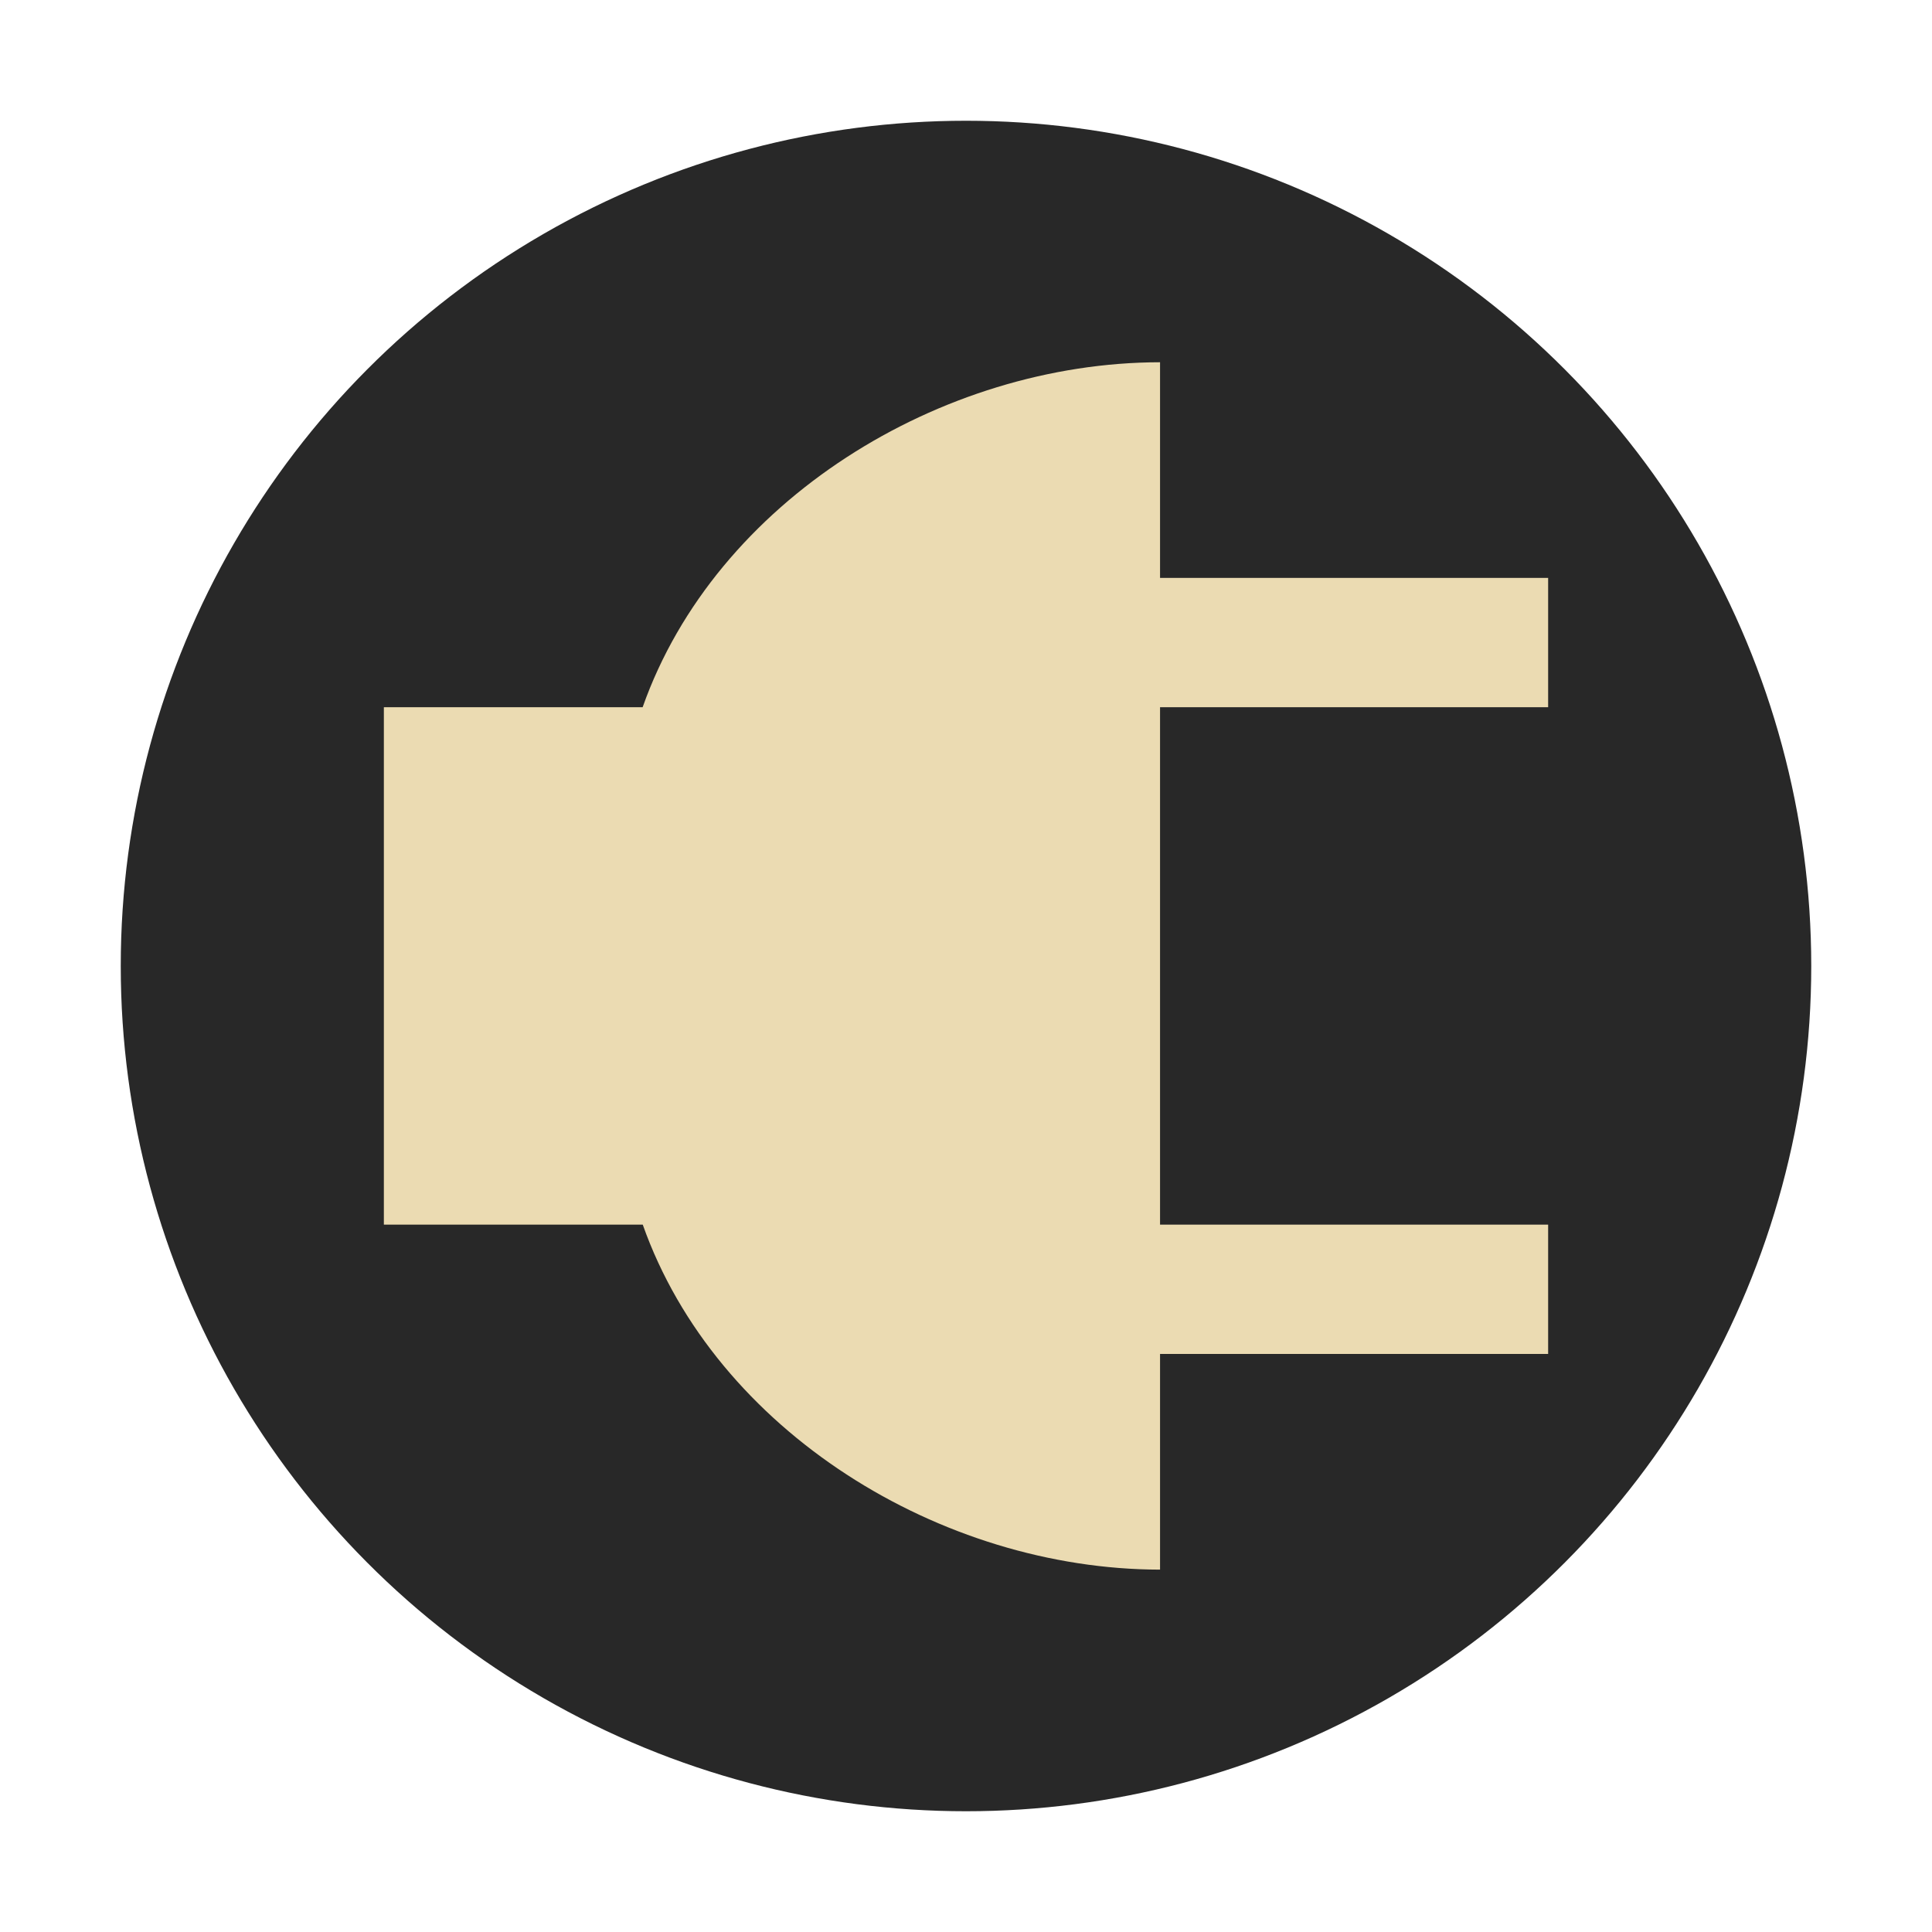
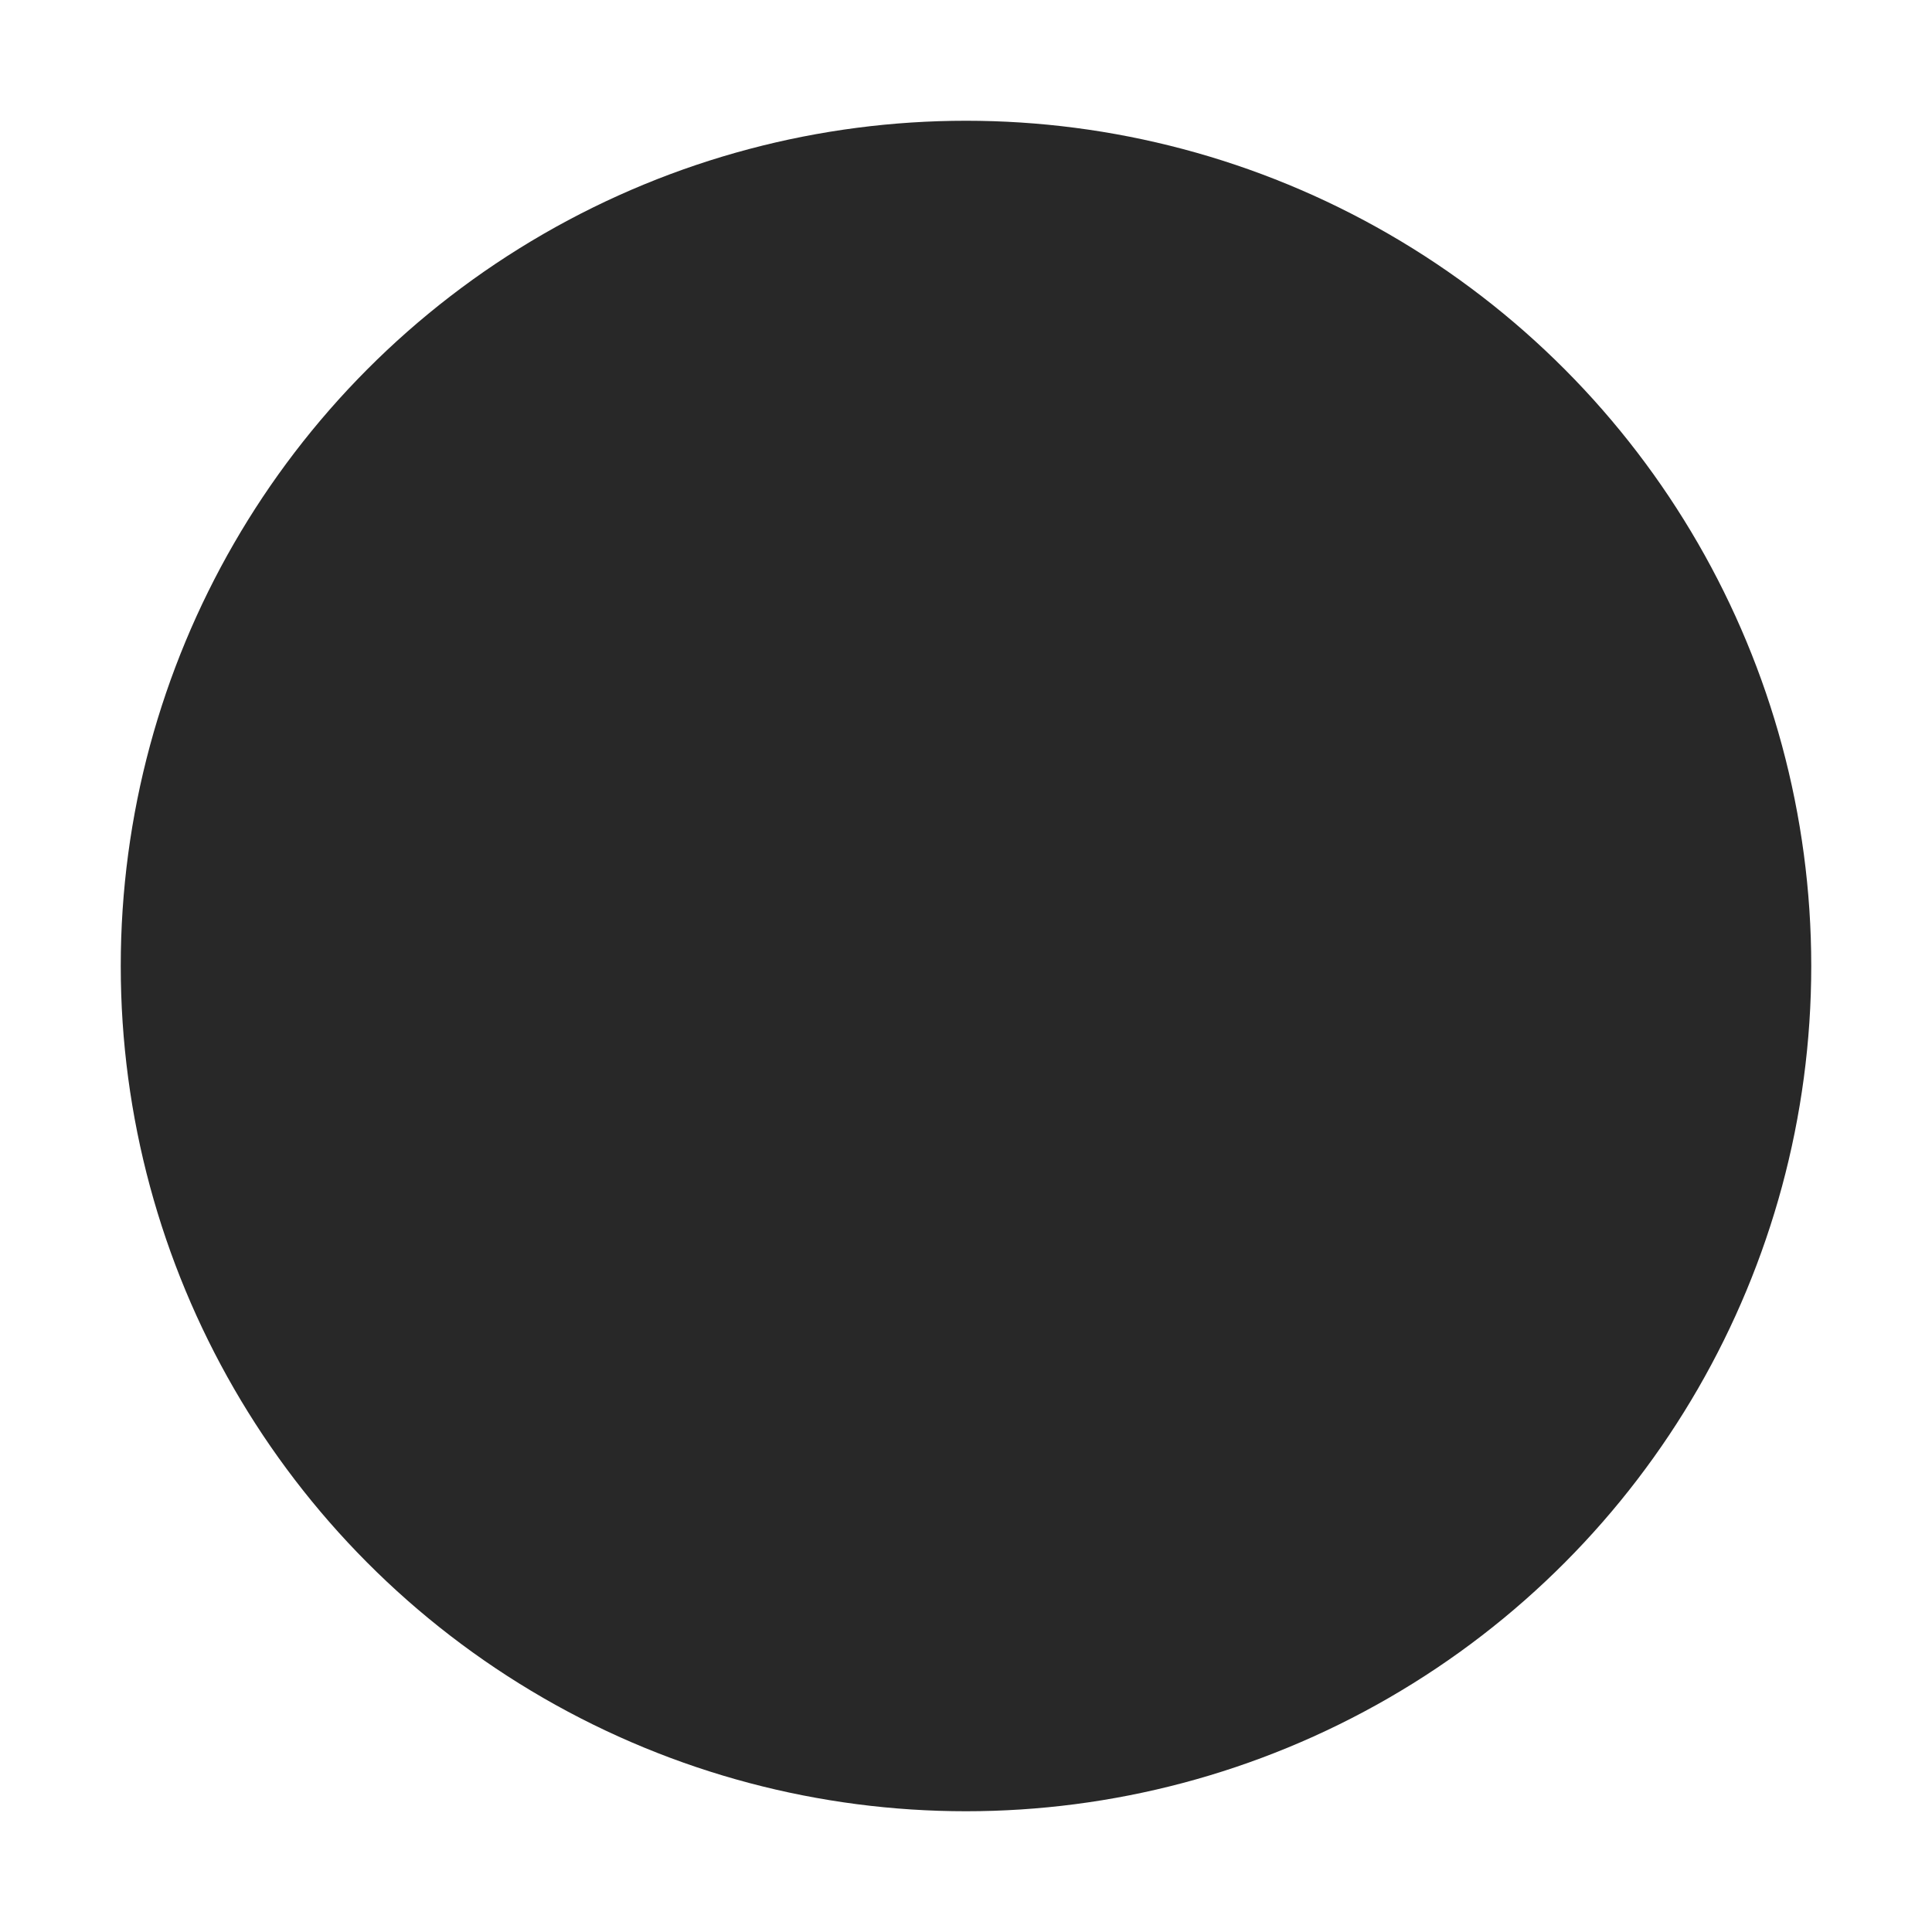
<svg xmlns="http://www.w3.org/2000/svg" width="16" height="16" version="1.1" viewBox="0 0 16 16">
  <circle cx="8" cy="8" r="7" fill="#282828" />
-   <path d="m9.607 3c-1.815 0.002-3.681 1.146-4.285 2.857h-2.143v4.285h2.144c0.605 1.711 2.47 2.855 4.284 2.857v-1.786h3.214v-1.071h-3.214v-4.285h3.214v-1.071h-3.214z" fill="#ebdbb2" stroke-width="1.071" />
</svg>